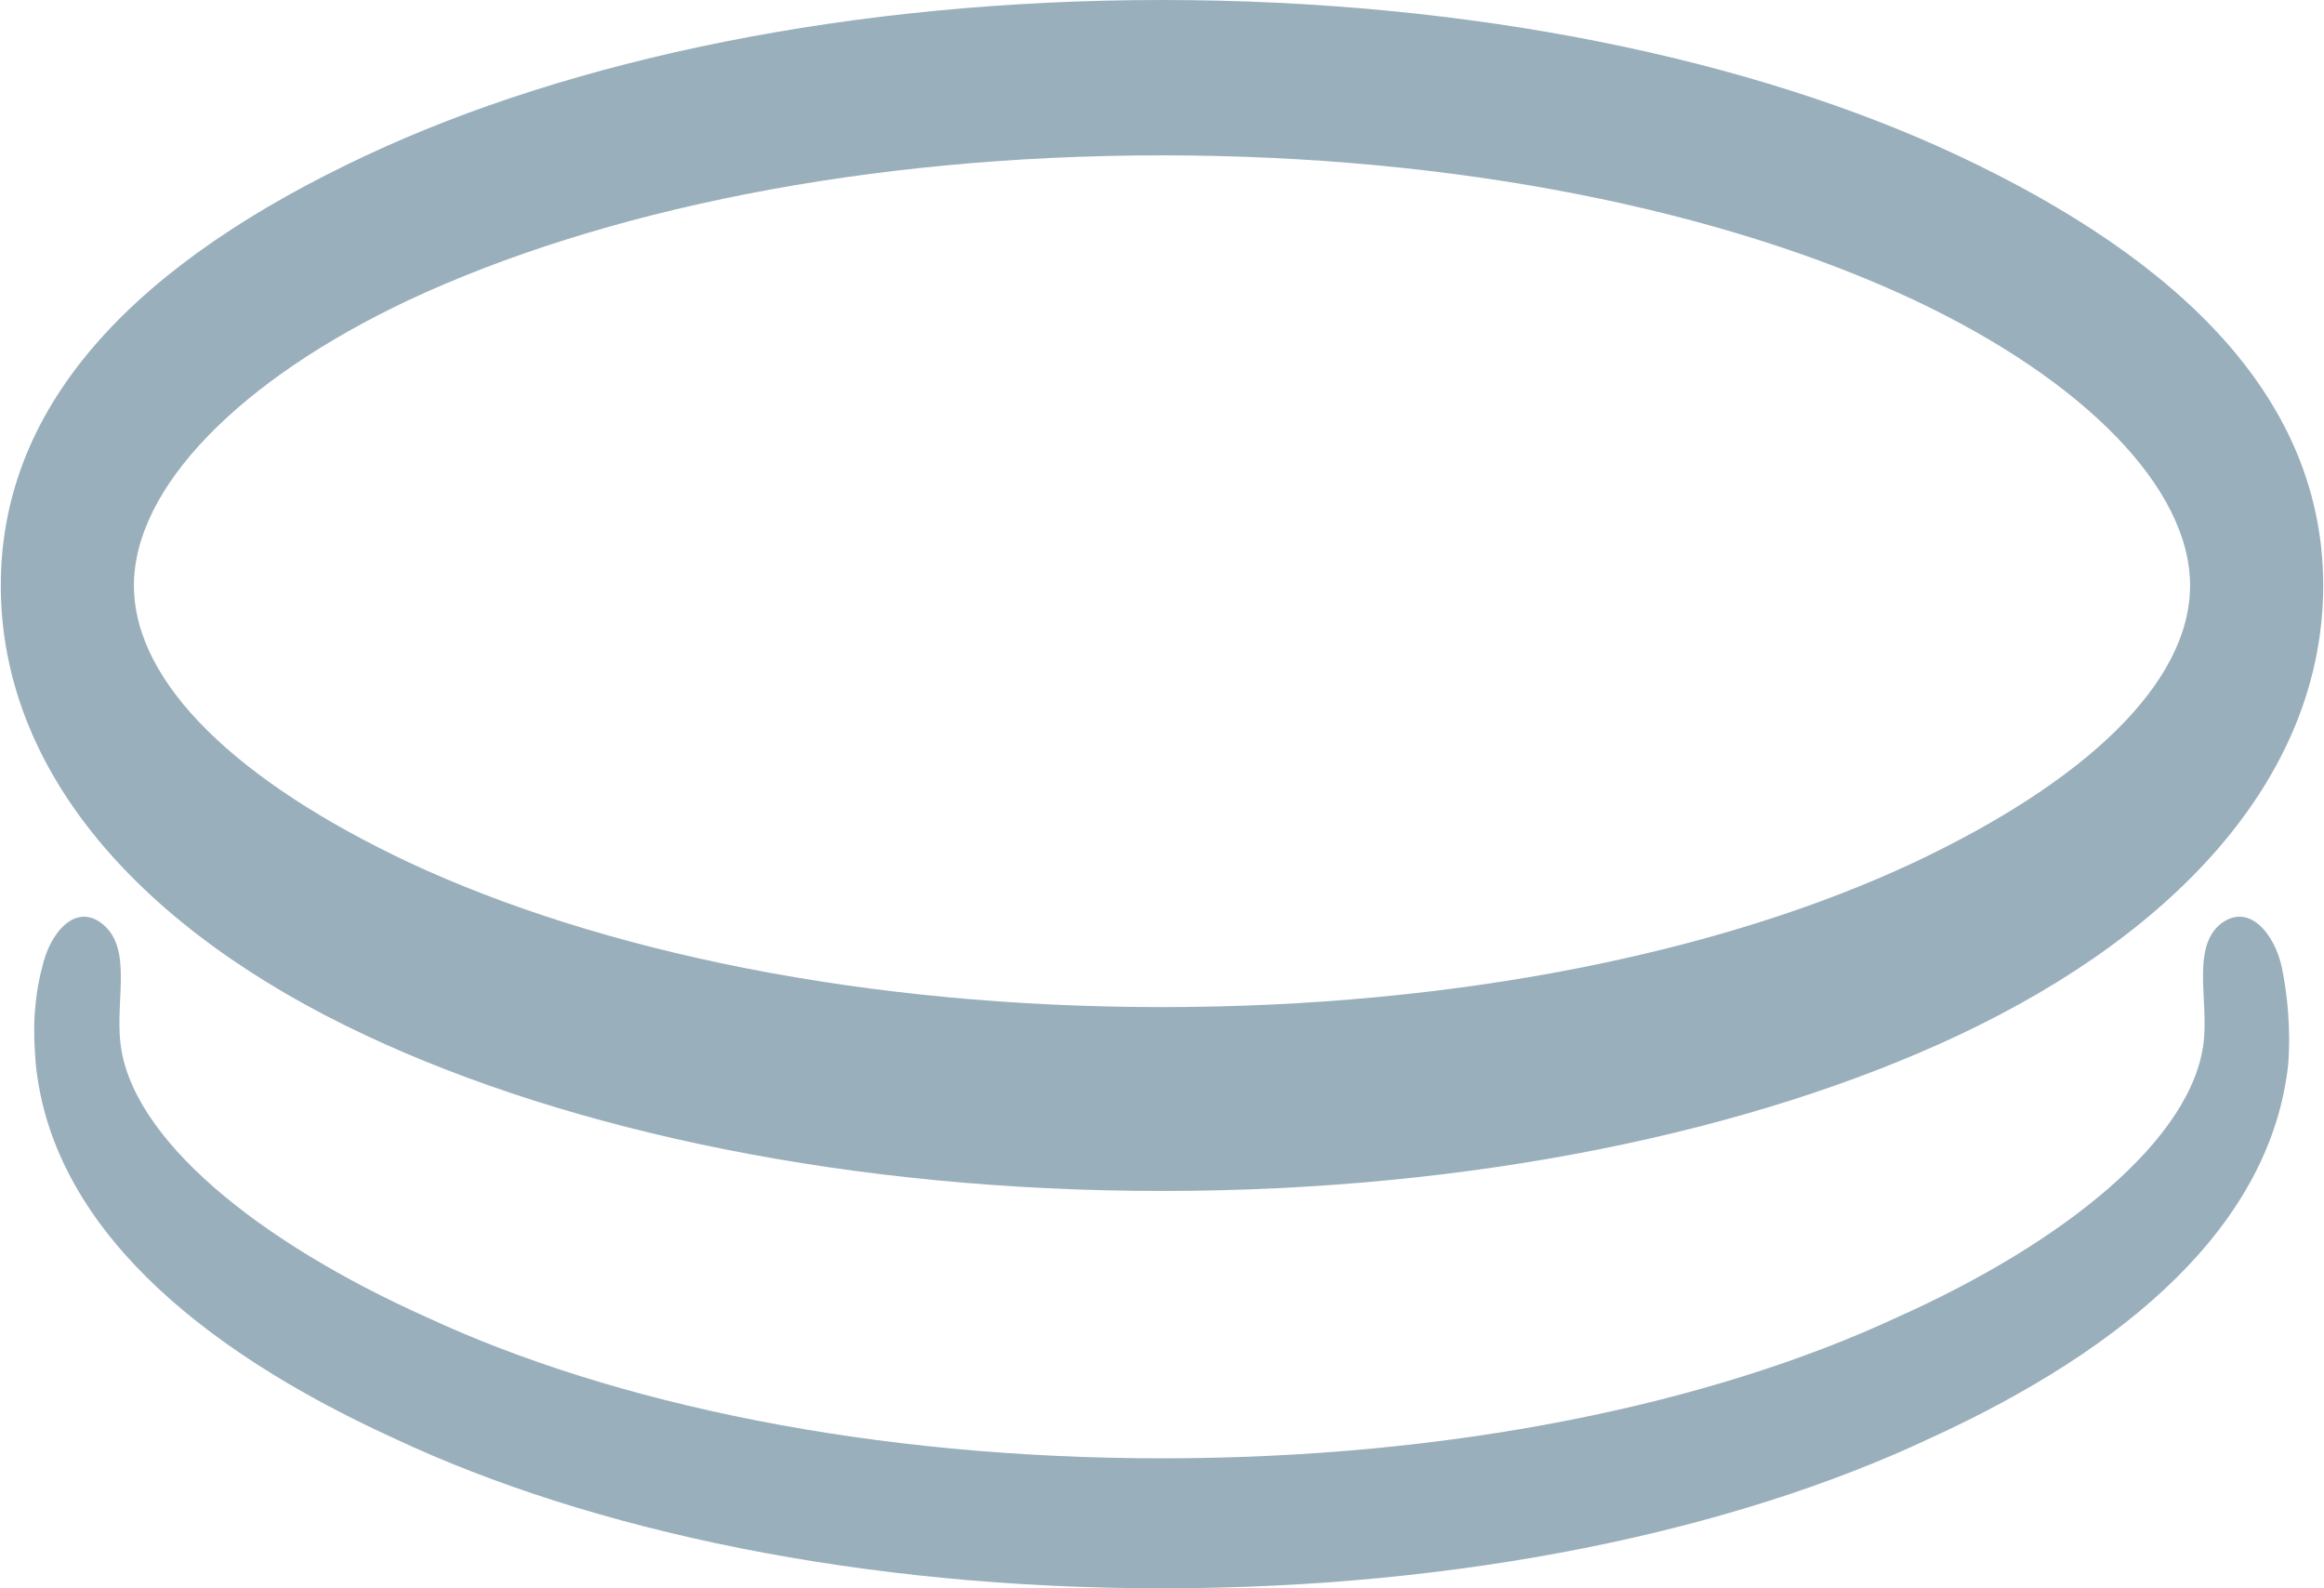
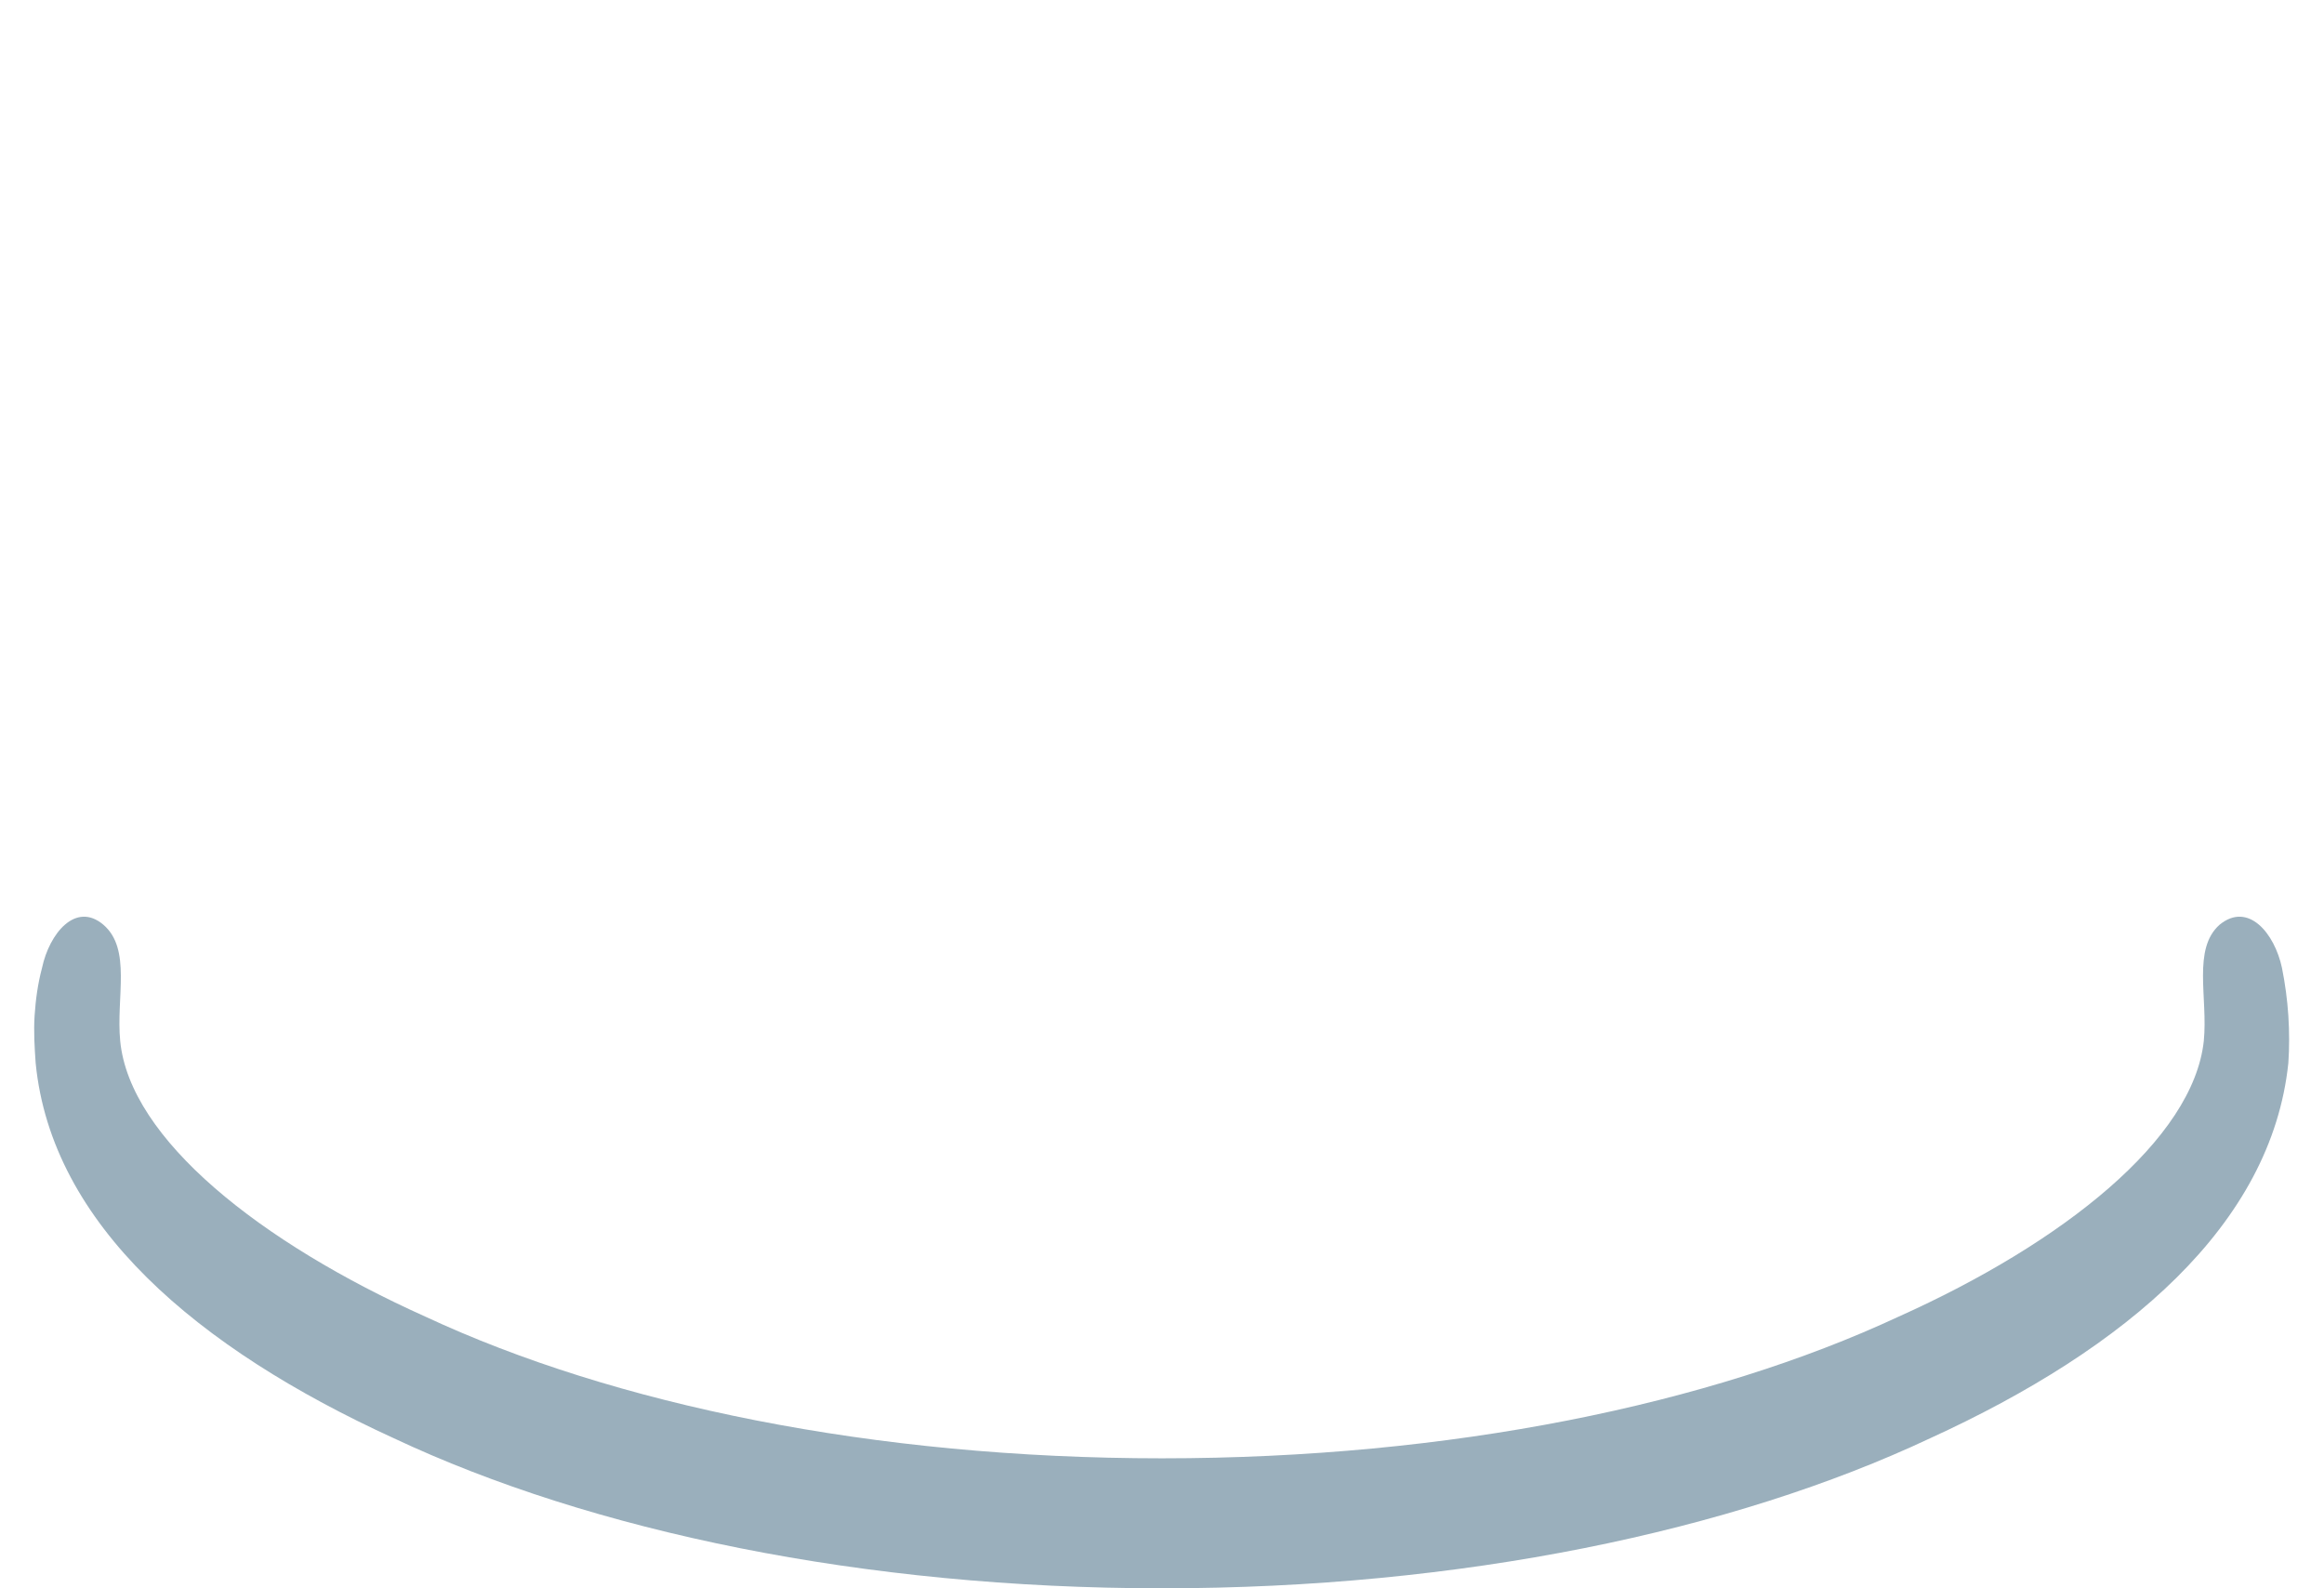
<svg xmlns="http://www.w3.org/2000/svg" xml:space="preserve" width="60px" height="41px" version="1.1" shape-rendering="geometricPrecision" text-rendering="geometricPrecision" image-rendering="optimizeQuality" fill-rule="evenodd" clip-rule="evenodd" viewBox="0 0 21980 15030">
  <g id="Слой_x0020_1">
    <g id="_2022381284544">
-       <path fill="#9AAFBC" d="M10990 15030c-2830,0 -5400,-540 -7270,-1420 -1860,-850 -3240,-2020 -3390,-3550 -10,-140 -20,-300 -10,-450 10,-150 30,-300 70,-450 70,-330 320,-630 580,-410 270,230 120,690 160,1100 90,930 1330,1910 2890,2610 1780,830 4240,1340 6970,1340 2730,0 5190,-510 6970,-1340 1560,-700 2790,-1680 2890,-2610 40,-410 -110,-870 150,-1100 270,-220 520,80 590,410 30,150 50,300 60,450 10,150 10,310 0,450 -160,1530 -1530,2700 -3390,3550 -1870,880 -4440,1420 -7270,1420z" />
-       <path fill="#9AAFBC" fill-rule="nonzero" d="M10990 0c2930,0 5590,560 7530,1470 2130,1000 3460,2320 3460,4070 0,1760 -1330,3260 -3460,4260 -1940,910 -4600,1470 -7530,1470 -2930,0 -5590,-560 -7530,-1470 -2140,-1000 -3460,-2500 -3460,-4260 0,-1750 1320,-3070 3460,-4070 1940,-910 4600,-1470 7530,-1470zm7120 2840c-1810,-850 -4330,-1370 -7120,-1370 -2800,0 -5310,520 -7130,1370 -1610,760 -2600,1780 -2600,2700 0,930 990,1860 2600,2620 1820,850 4330,1370 7130,1370 2790,0 5310,-520 7120,-1370 1610,-760 2610,-1690 2610,-2620 0,-920 -1000,-1940 -2610,-2700z" />
+       <path fill="#9AAFBC" d="M10990 15030c-2830,0 -5400,-540 -7270,-1420 -1860,-850 -3240,-2020 -3390,-3550 -10,-140 -20,-300 -10,-450 10,-150 30,-300 70,-450 70,-330 320,-630 580,-410 270,230 120,690 160,1100 90,930 1330,1910 2890,2610 1780,830 4240,1340 6970,1340 2730,0 5190,-510 6970,-1340 1560,-700 2790,-1680 2890,-2610 40,-410 -110,-870 150,-1100 270,-220 520,80 590,410 30,150 50,300 60,450 10,150 10,310 0,450 -160,1530 -1530,2700 -3390,3550 -1870,880 -4440,1420 -7270,1420" />
    </g>
  </g>
</svg>